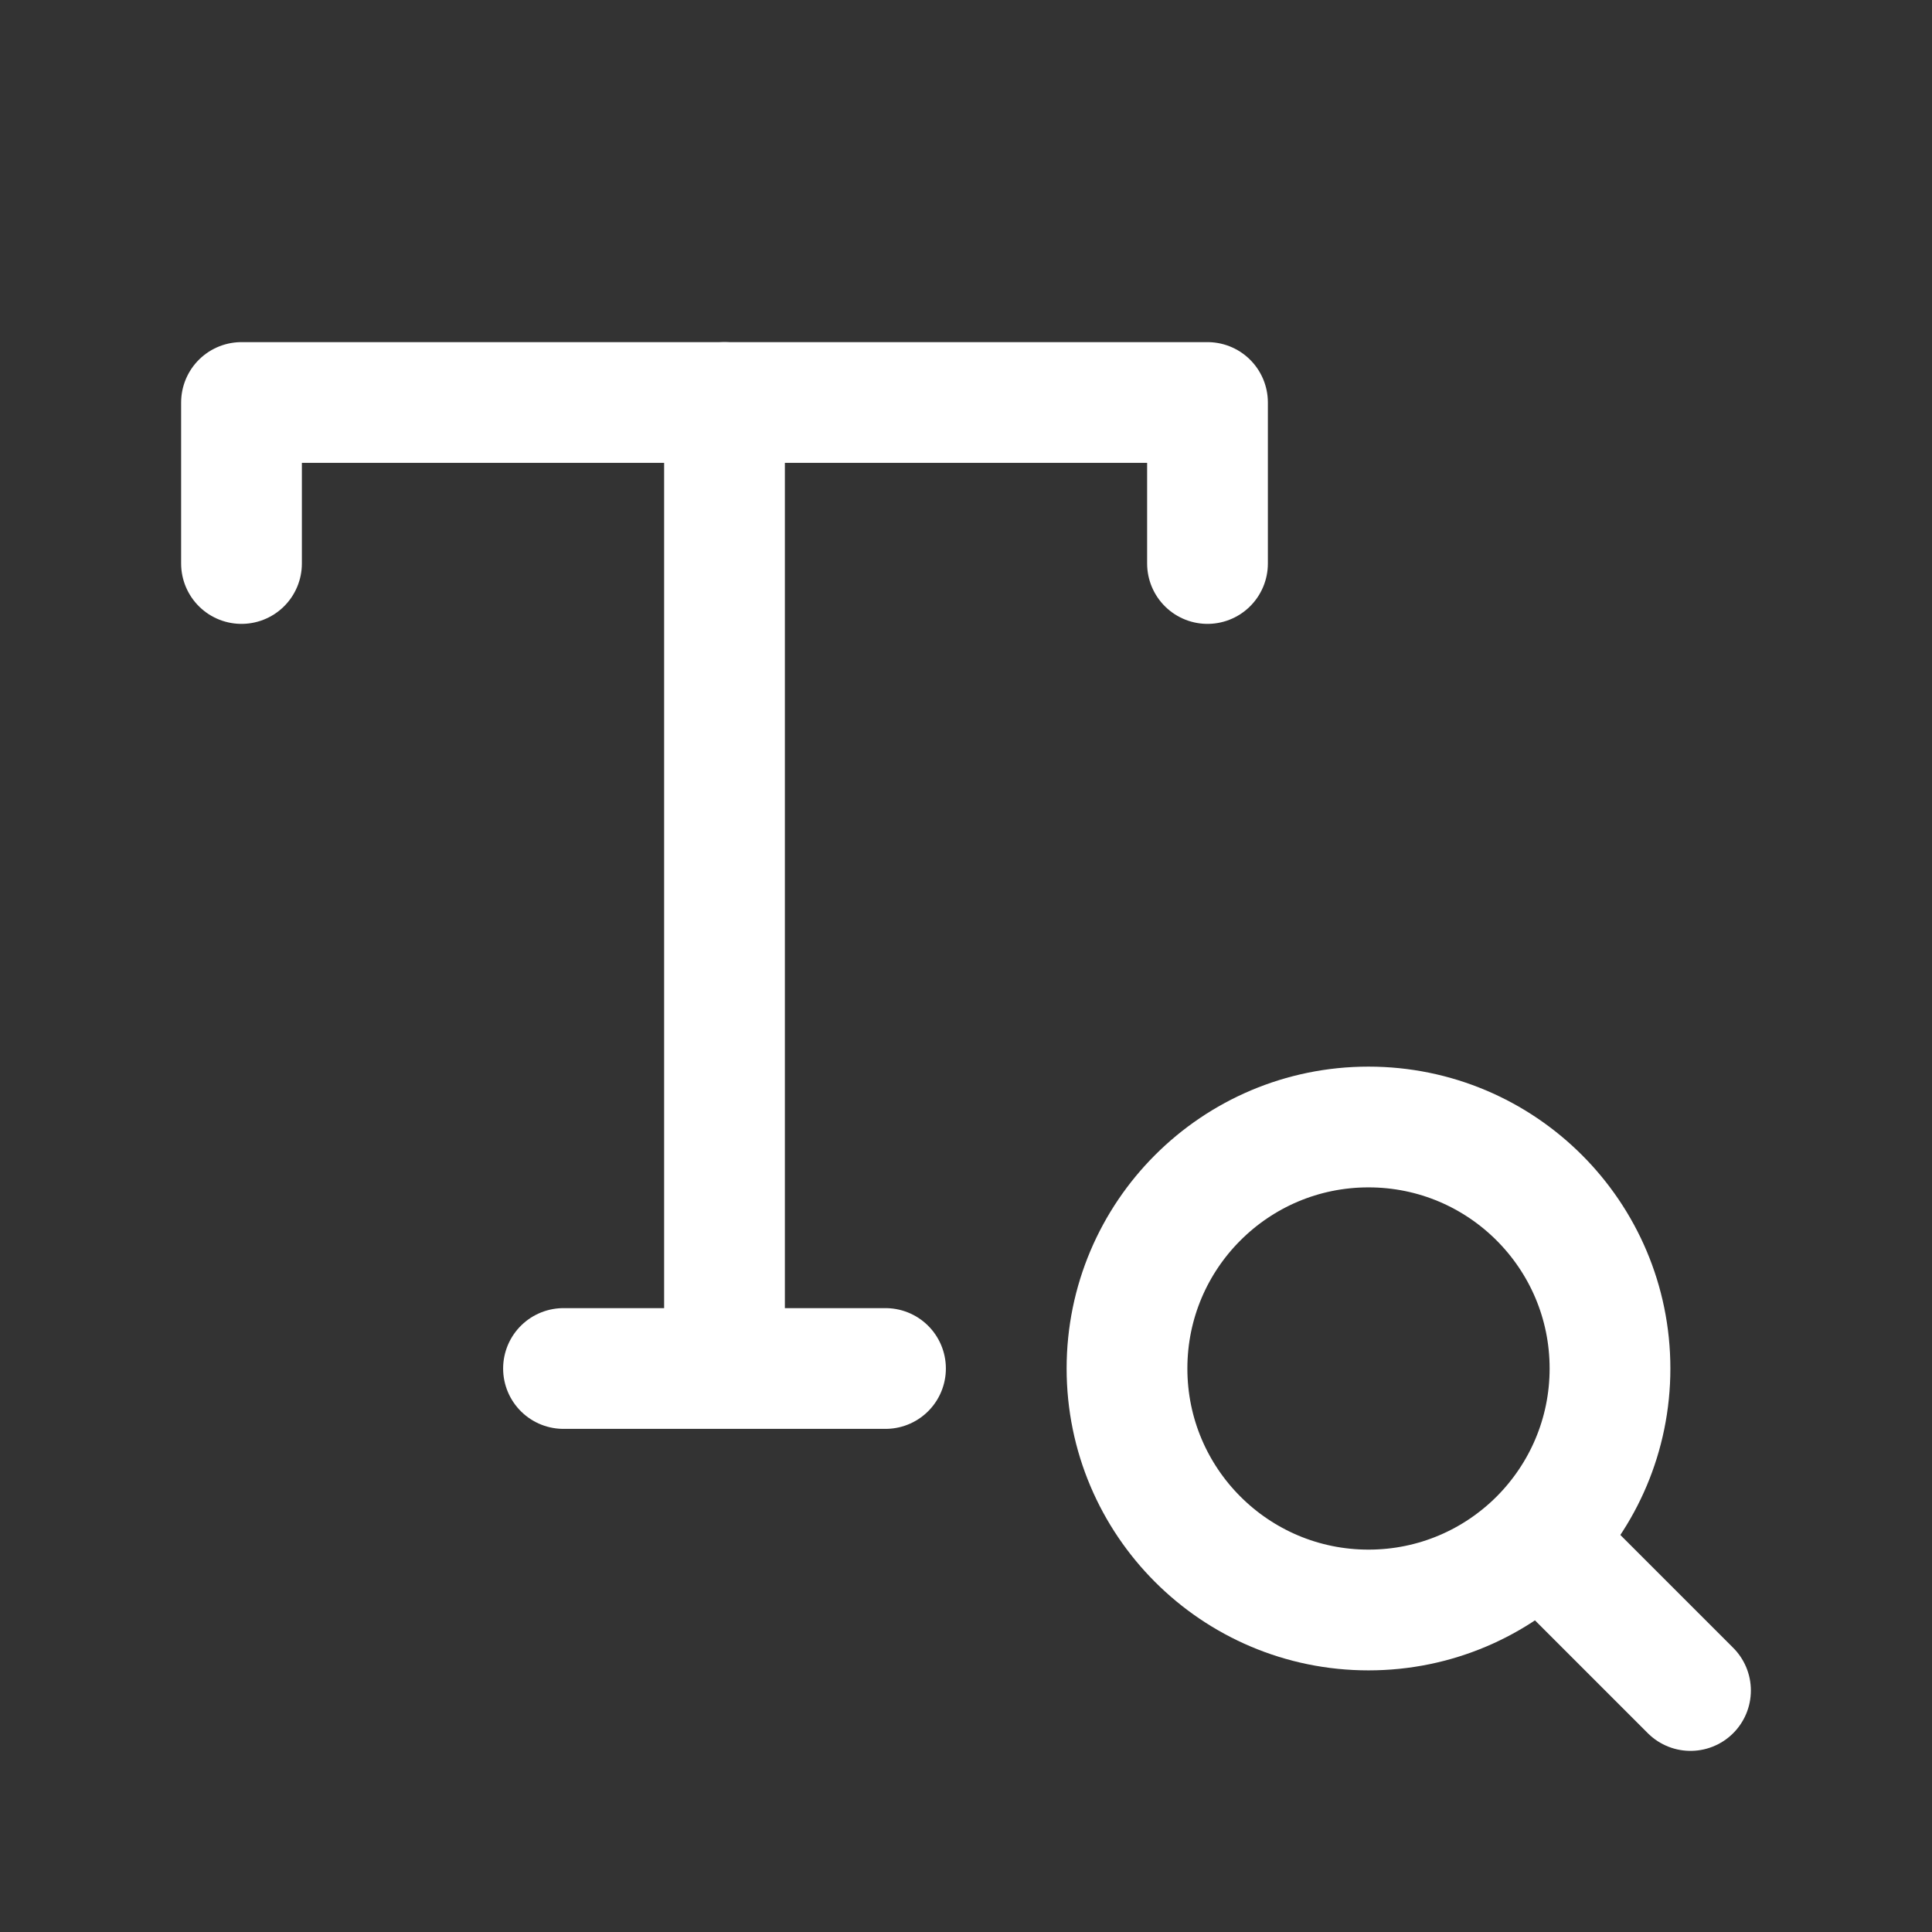
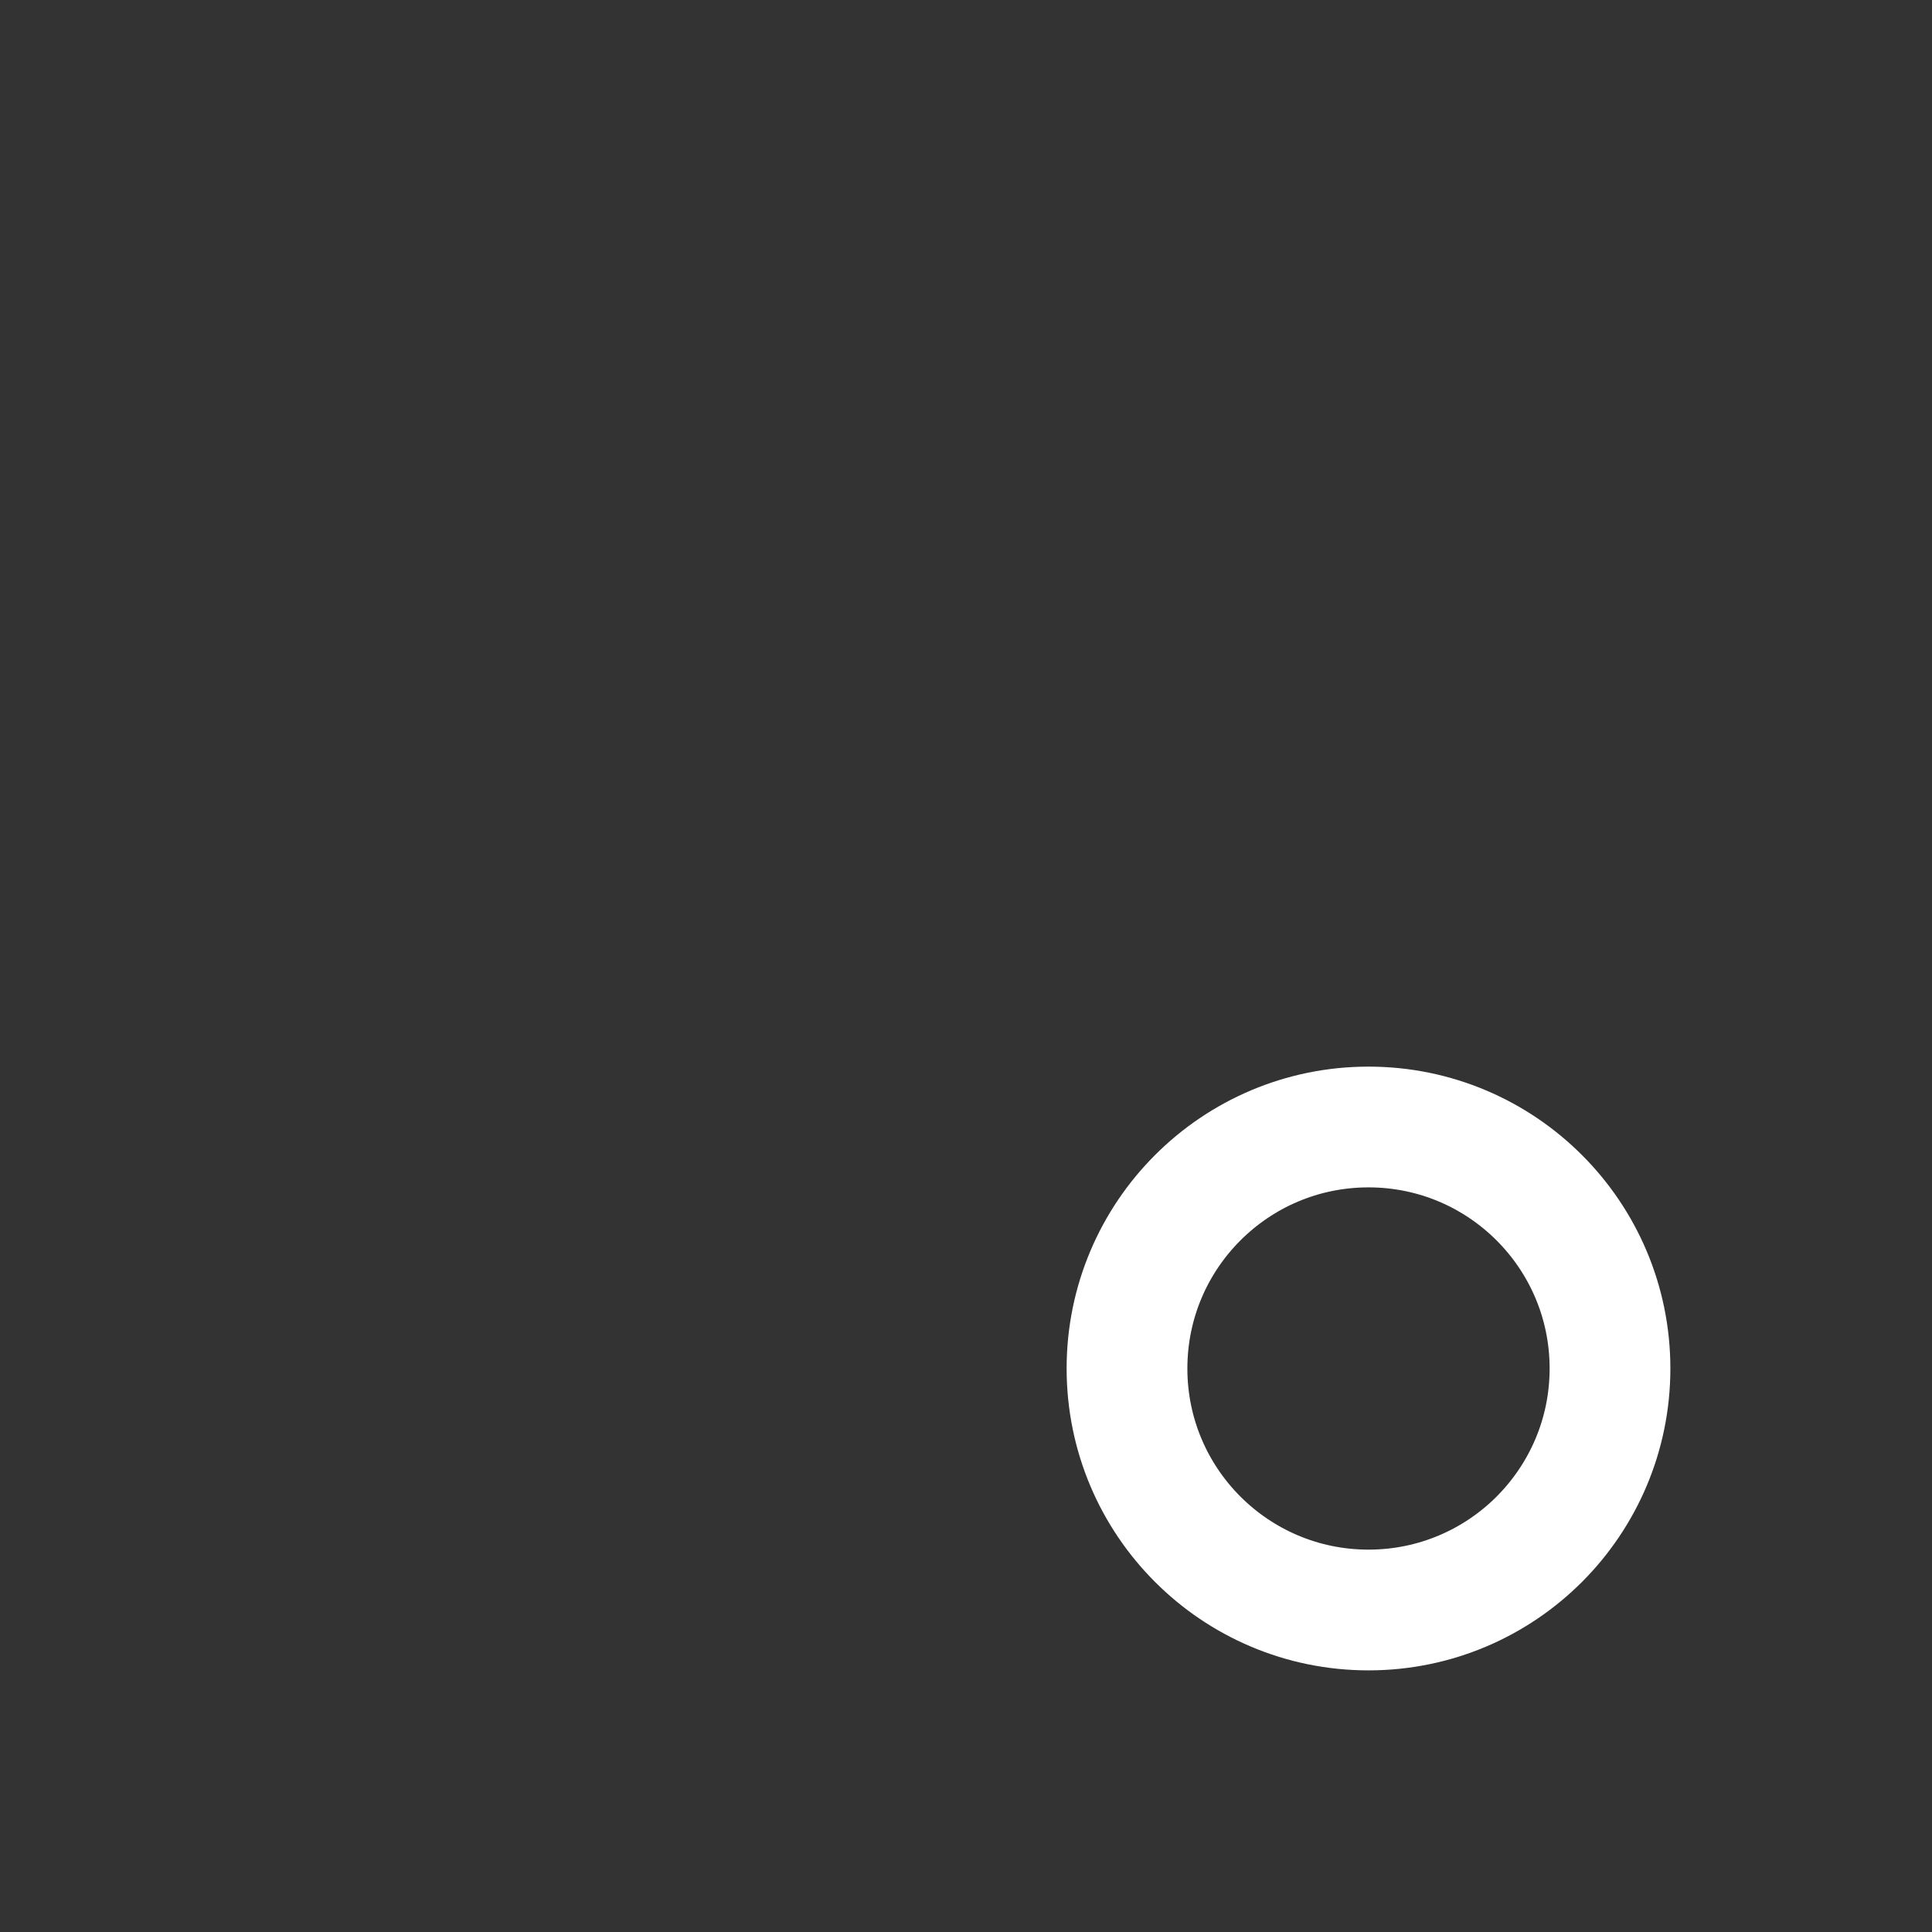
<svg xmlns="http://www.w3.org/2000/svg" width="24px" height="24px" stroke-width="1.5" viewBox="0 0 24 24" fill="none" color="#000000">
  <rect x="0" y="0" width="24" height="24" fill="#333333" stroke="none" />
-   <path d="M19.5 19.5L21 21" stroke-width="1.5" stroke-linecap="round" stroke-linejoin="round" style="stroke: rgb(255, 255, 255);" />
  <path d="M14 17C14 18.657 15.343 20 17 20C17.83 20 18.581 19.663 19.124 19.119C19.665 18.576 20 17.827 20 17C20 15.343 18.657 14 17 14C15.343 14 14 15.343 14 17Z" stroke-width="1.5" stroke-linecap="round" stroke-linejoin="round" style="stroke: rgb(255, 255, 255);" />
-   <path d="M9 5L9 17M9 17H7M9 17H11" stroke-width="1.5" stroke-linecap="round" stroke-linejoin="round" style="stroke: rgb(255, 255, 255);" />
-   <path d="M15 7V5L3 5L3 7" stroke-width="1.5" stroke-linecap="round" stroke-linejoin="round" style="stroke: rgb(255, 255, 255);" />
</svg>